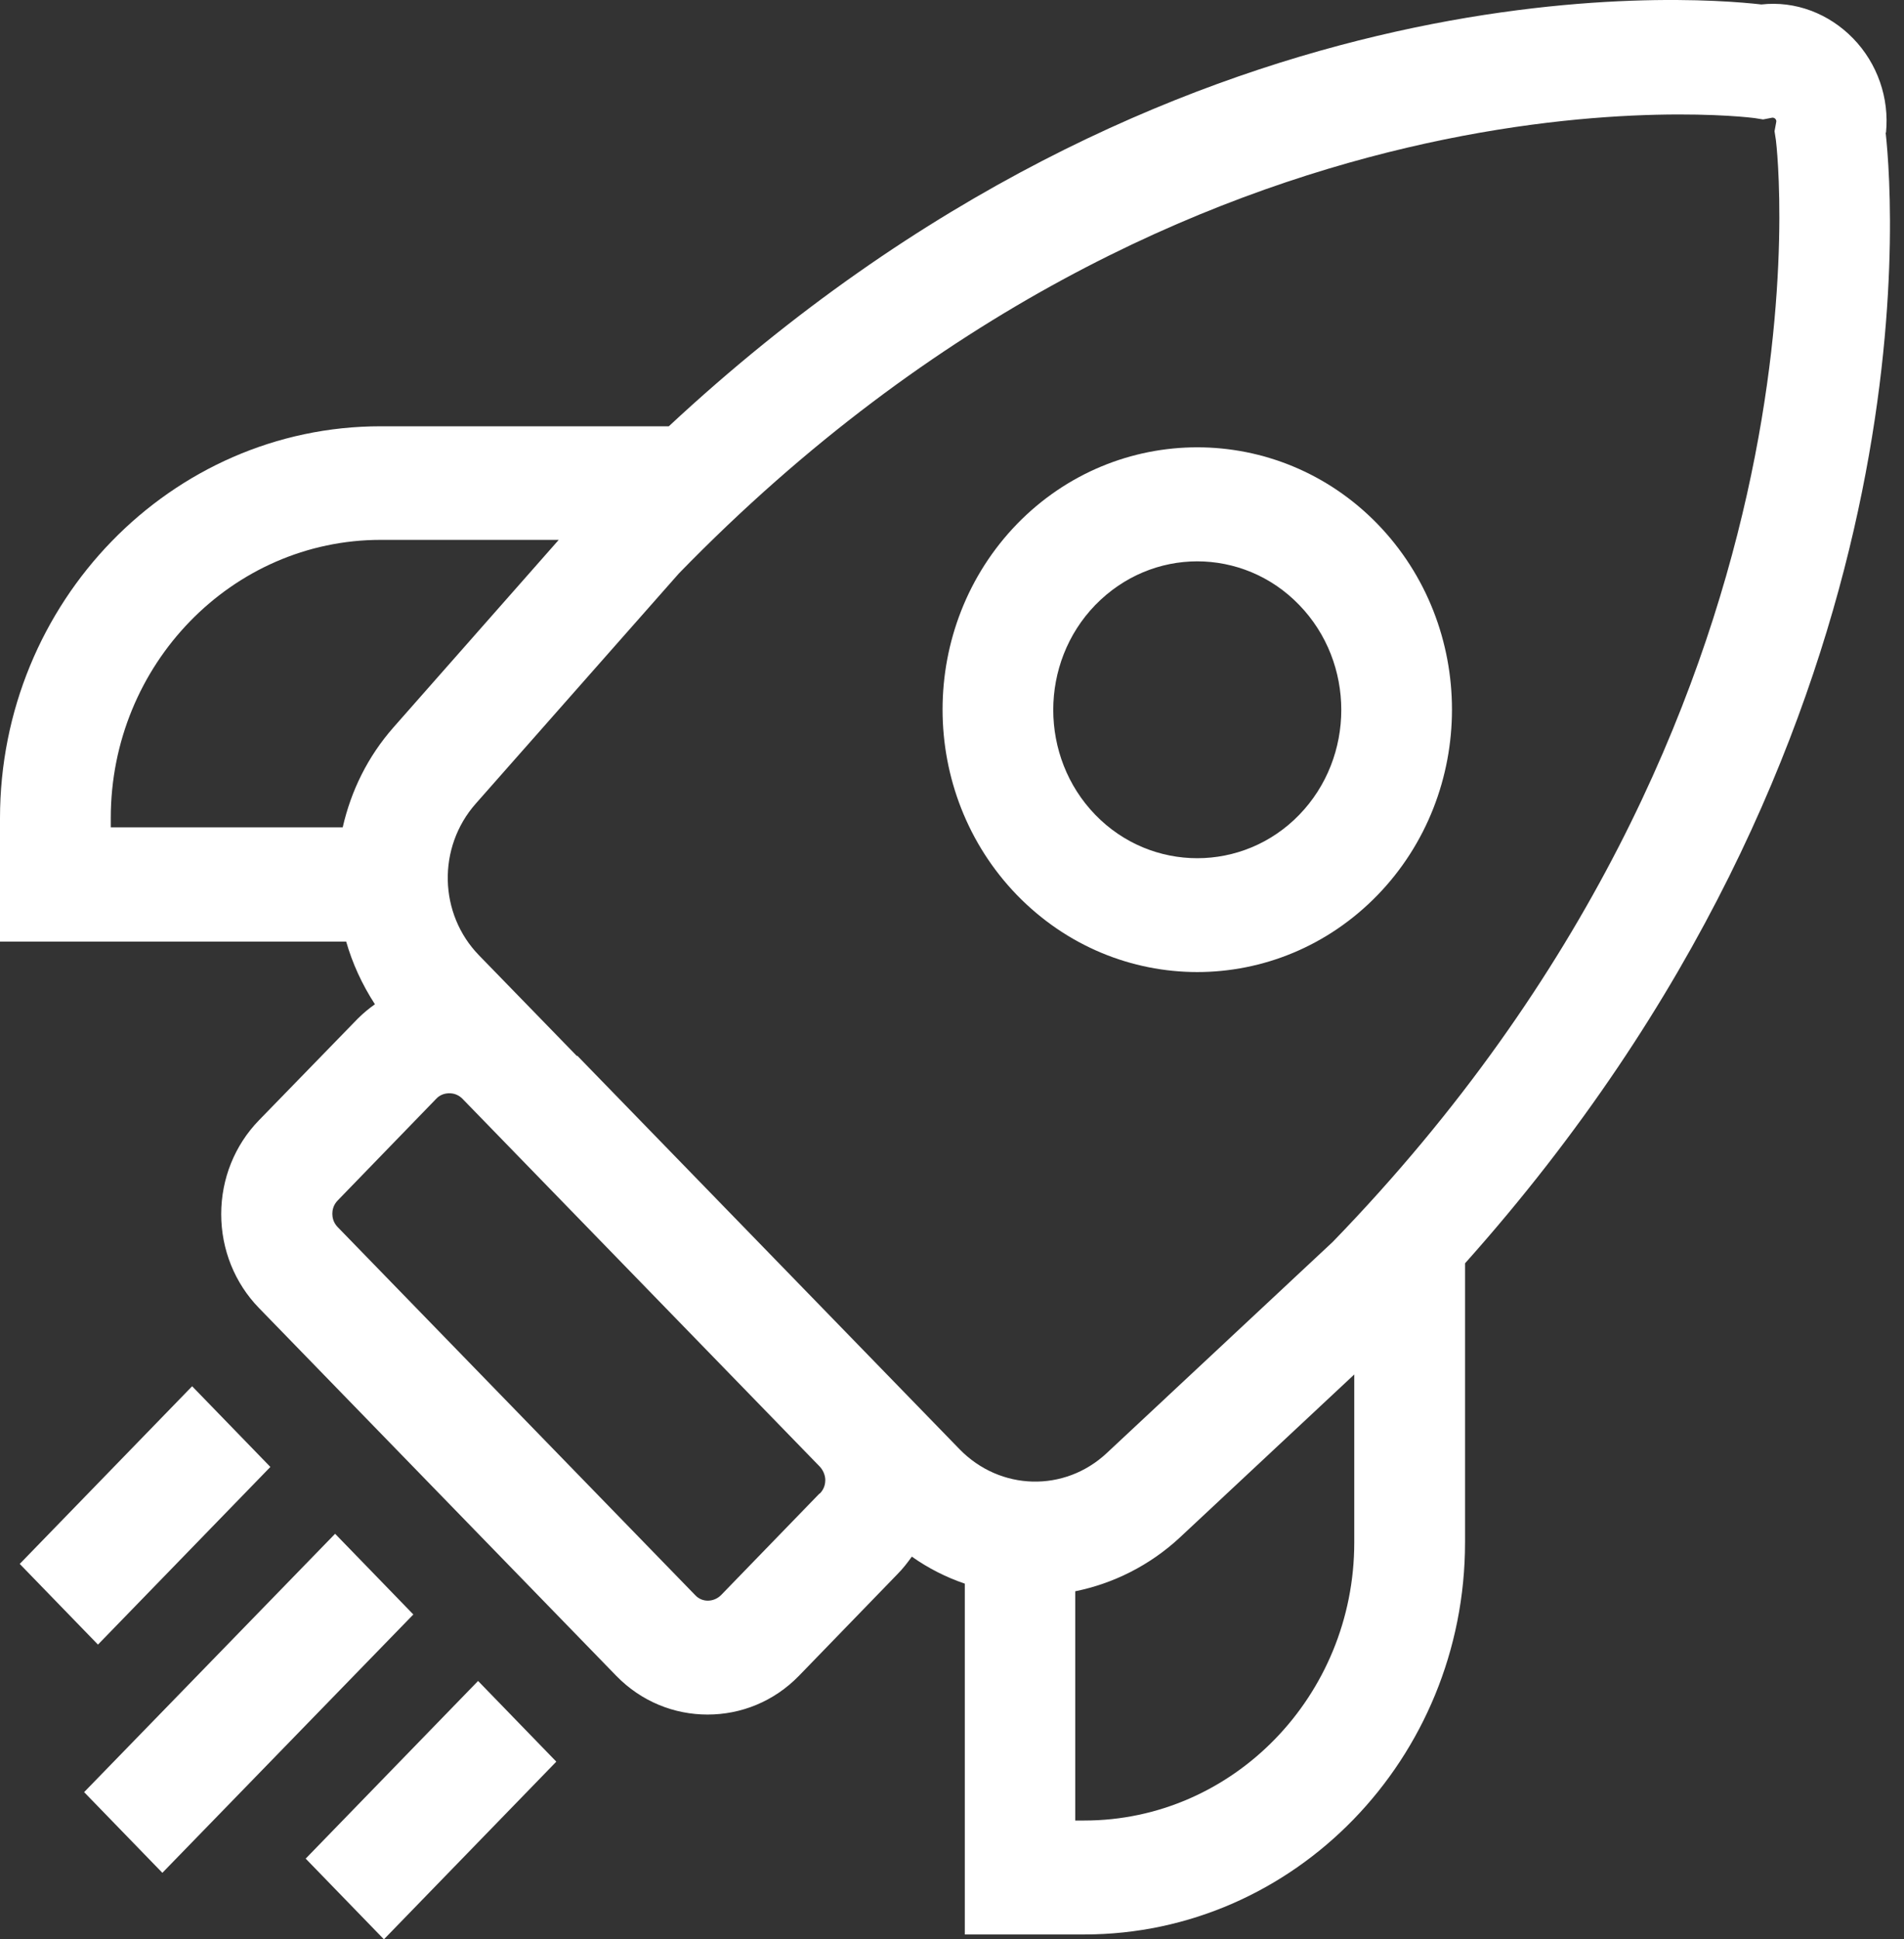
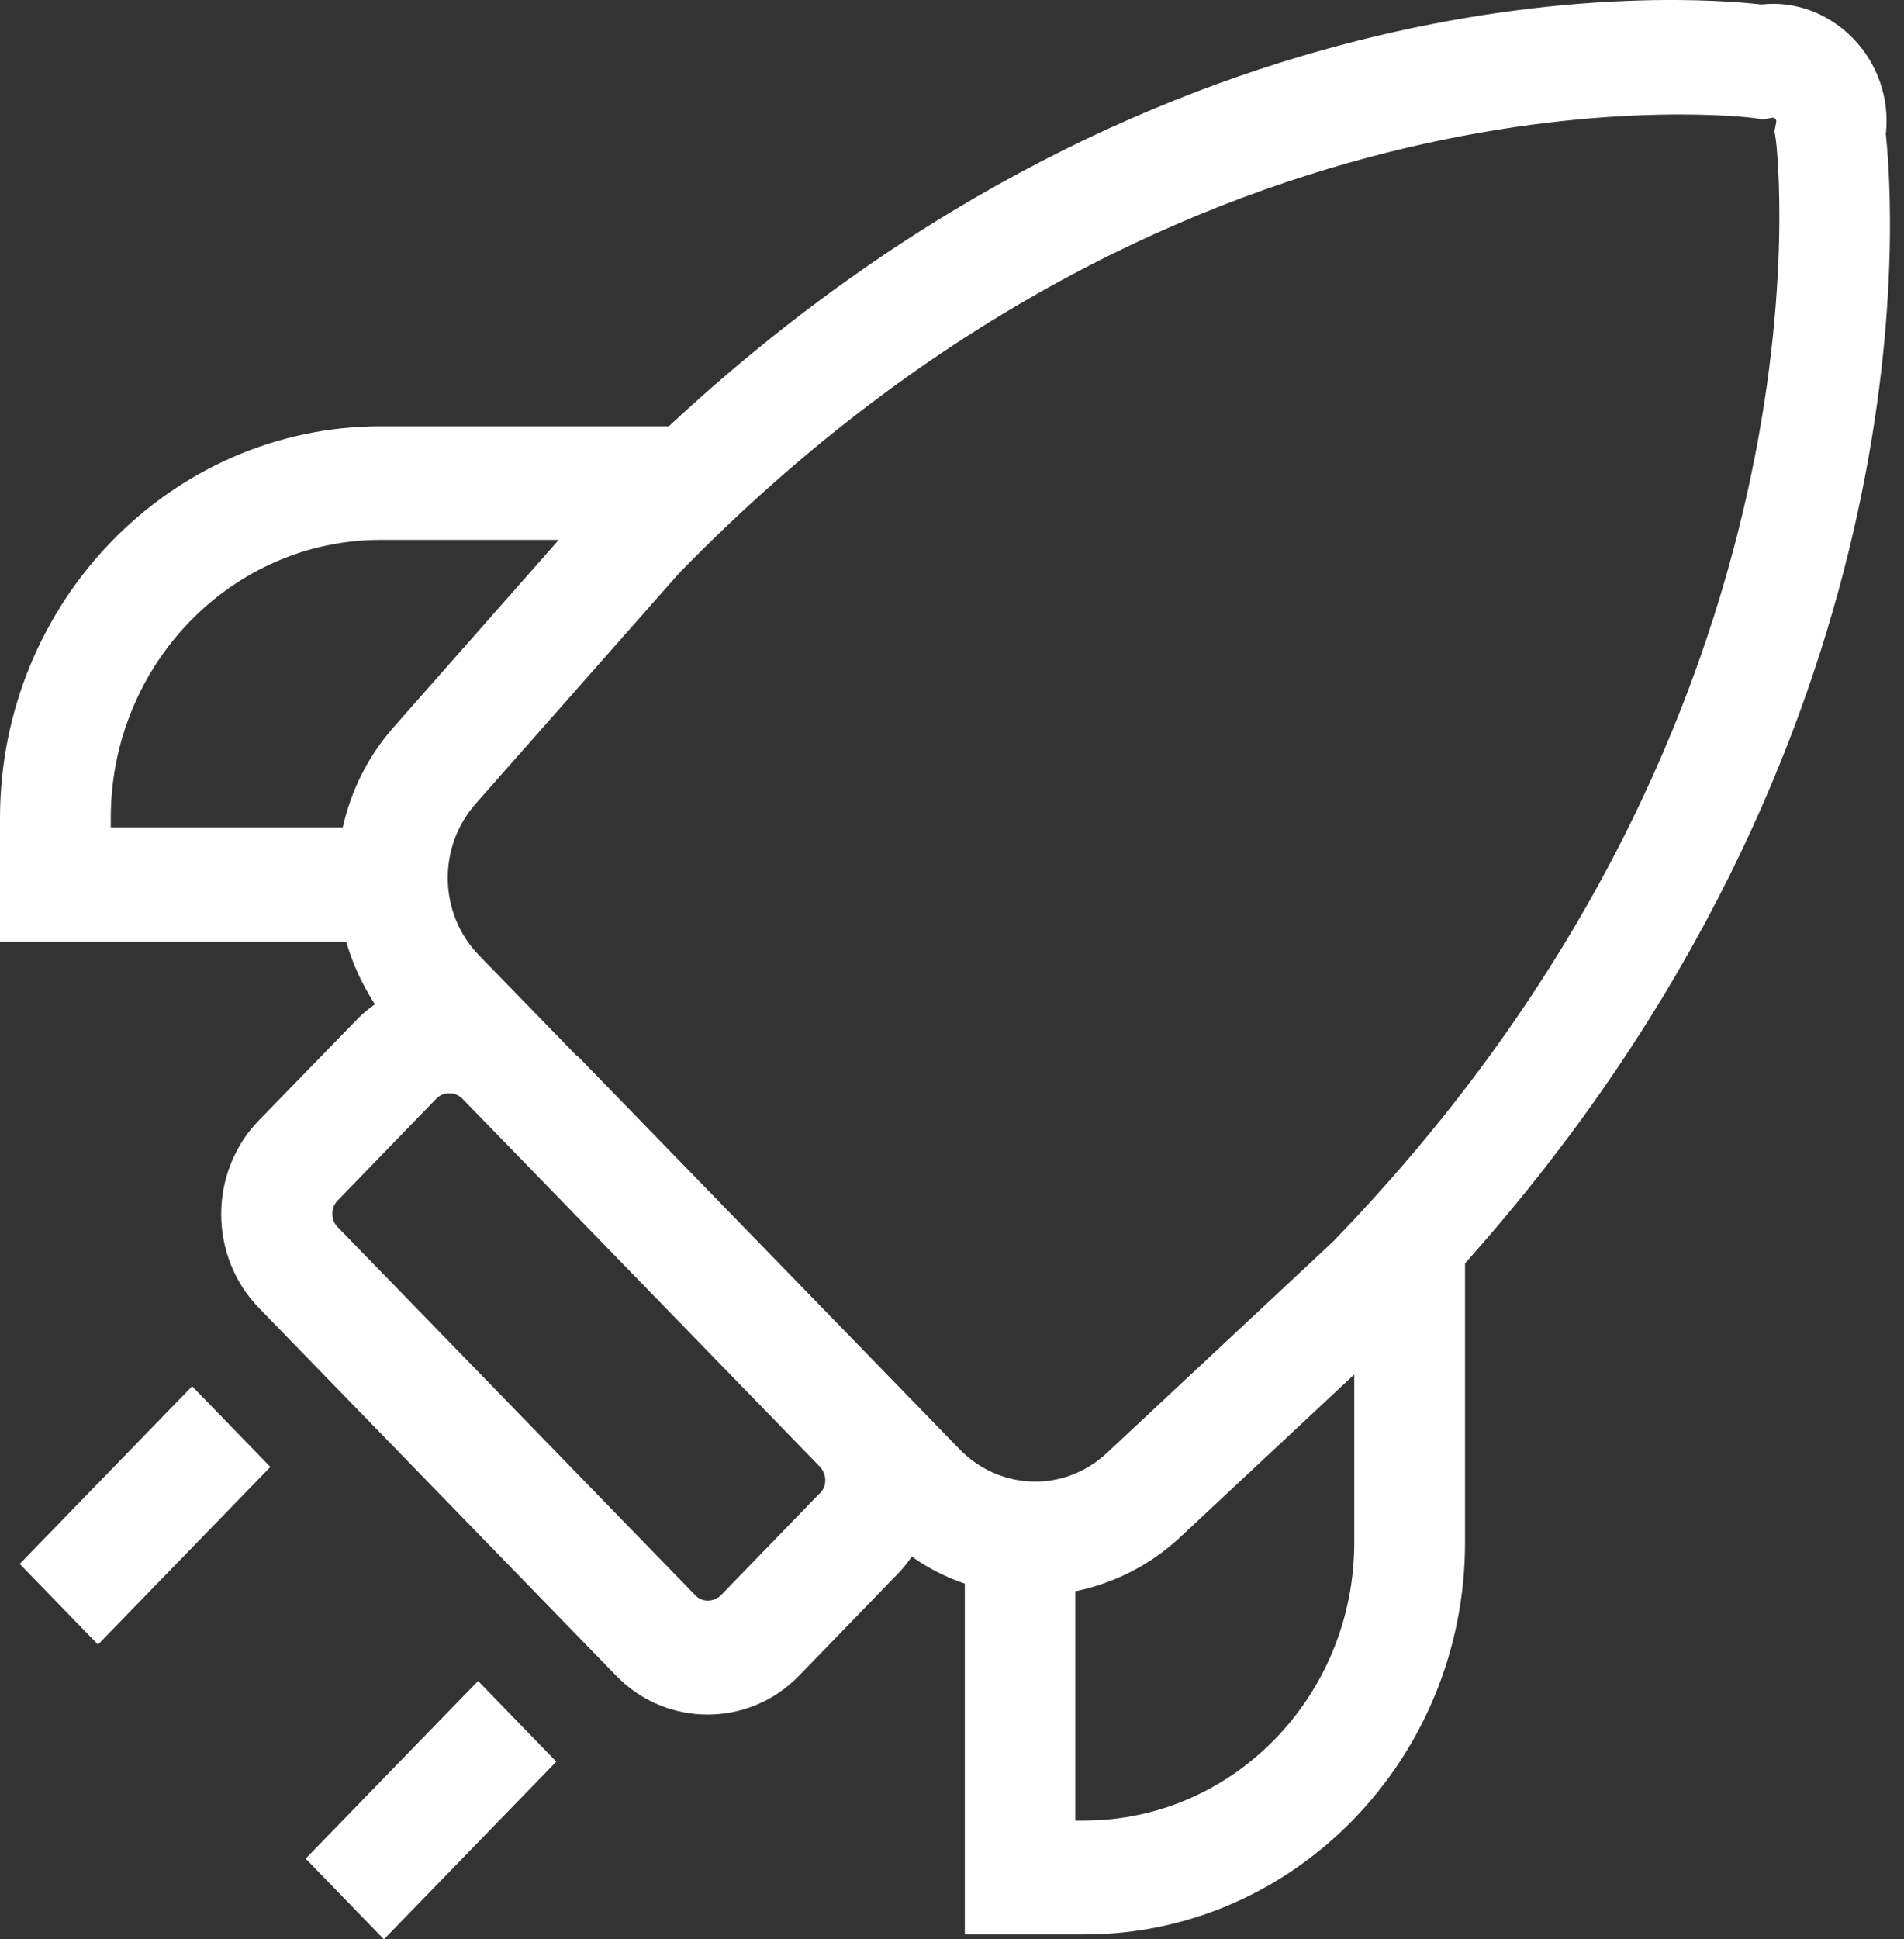
<svg xmlns="http://www.w3.org/2000/svg" width="55" height="56" viewBox="0 0 55 56" fill="none">
  <rect x="0" y="0" width="55" height="56" fill="#333333" stroke="none" />
  <path d="M54.48 3.829C54.58 2.829 54.23 1.829 53.53 1.109C52.83 0.389 51.86 0.019 50.88 0.129C48.78 -0.111 33.91 -1.271 19.32 12.309H11C4.94 12.309 0 17.389 0 23.629V27.189H10C10.18 27.819 10.46 28.429 10.83 28.999C10.66 29.119 10.49 29.259 10.33 29.419L7.48 32.349C6.78 33.069 6.39 34.039 6.39 35.059C6.39 36.079 6.78 37.049 7.48 37.769L17.8 48.389C18.53 49.139 19.48 49.509 20.44 49.509C21.4 49.509 22.35 49.139 23.08 48.389L25.92 45.459C26.08 45.299 26.21 45.129 26.34 44.949C26.82 45.289 27.34 45.549 27.87 45.729V55.859H31.32C37.39 55.859 42.32 50.779 42.32 44.539V36.479C55.82 21.369 54.71 6.019 54.47 3.829H54.48ZM3.2 23.619C3.2 19.189 6.7 15.589 11 15.589H16.14L11.37 20.999C10.62 21.849 10.14 22.839 9.9 23.889H3.2V23.629V23.619ZM23.67 43.129L20.83 46.059C20.62 46.269 20.28 46.279 20.08 46.059L9.76 35.439C9.62 35.299 9.6 35.139 9.6 35.049C9.6 34.959 9.62 34.799 9.76 34.659L12.6 31.729C12.7 31.619 12.84 31.569 12.98 31.569C13.12 31.569 13.25 31.619 13.36 31.729L18.52 37.039L23.68 42.349C23.81 42.489 23.84 42.649 23.84 42.739C23.84 42.829 23.82 42.989 23.68 43.129H23.67ZM16.66 30.489L15.61 29.409L13.84 27.589C12.67 26.389 12.63 24.469 13.74 23.209L19.61 16.559C34.43 1.329 50.52 3.389 50.68 3.409L50.93 3.449L51.19 3.399C51.19 3.399 51.24 3.389 51.28 3.429C51.32 3.469 51.31 3.499 51.31 3.519L51.26 3.789L51.3 4.049C51.32 4.209 53.31 20.579 38.5 35.859L31.97 41.959C30.75 43.099 28.89 43.049 27.72 41.849L16.68 30.489H16.66ZM31.32 52.569H31.06V45.949C32.15 45.729 33.21 45.209 34.09 44.389L39.12 39.689V44.539C39.12 48.969 35.62 52.569 31.32 52.569Z" fill="white" />
-   <path d="M9.68 44.289L2.43 51.749L4.69 54.079L11.94 46.619L9.68 44.289Z" fill="white" />
  <path d="M5.55 40.029L0.57 45.159L2.83 47.489L7.81 42.359L5.55 40.029Z" fill="white" />
  <path d="M13.81 48.539L8.83 53.669L11.09 55.999L16.07 50.869L13.81 48.539Z" fill="white" />
-   <path d="M34.59 28.069C32.7 28.069 30.82 27.329 29.38 25.849C26.51 22.889 26.51 18.089 29.38 15.129C32.25 12.179 36.92 12.179 39.79 15.129C42.66 18.089 42.66 22.889 39.79 25.849C38.35 27.329 36.47 28.069 34.58 28.069H34.59ZM34.59 16.209C33.52 16.209 32.46 16.629 31.64 17.469C30.02 19.139 30.02 21.859 31.64 23.529C33.26 25.199 35.91 25.199 37.53 23.529C39.15 21.859 39.15 19.139 37.53 17.469C36.72 16.629 35.65 16.209 34.58 16.209H34.59Z" fill="white" />
</svg>